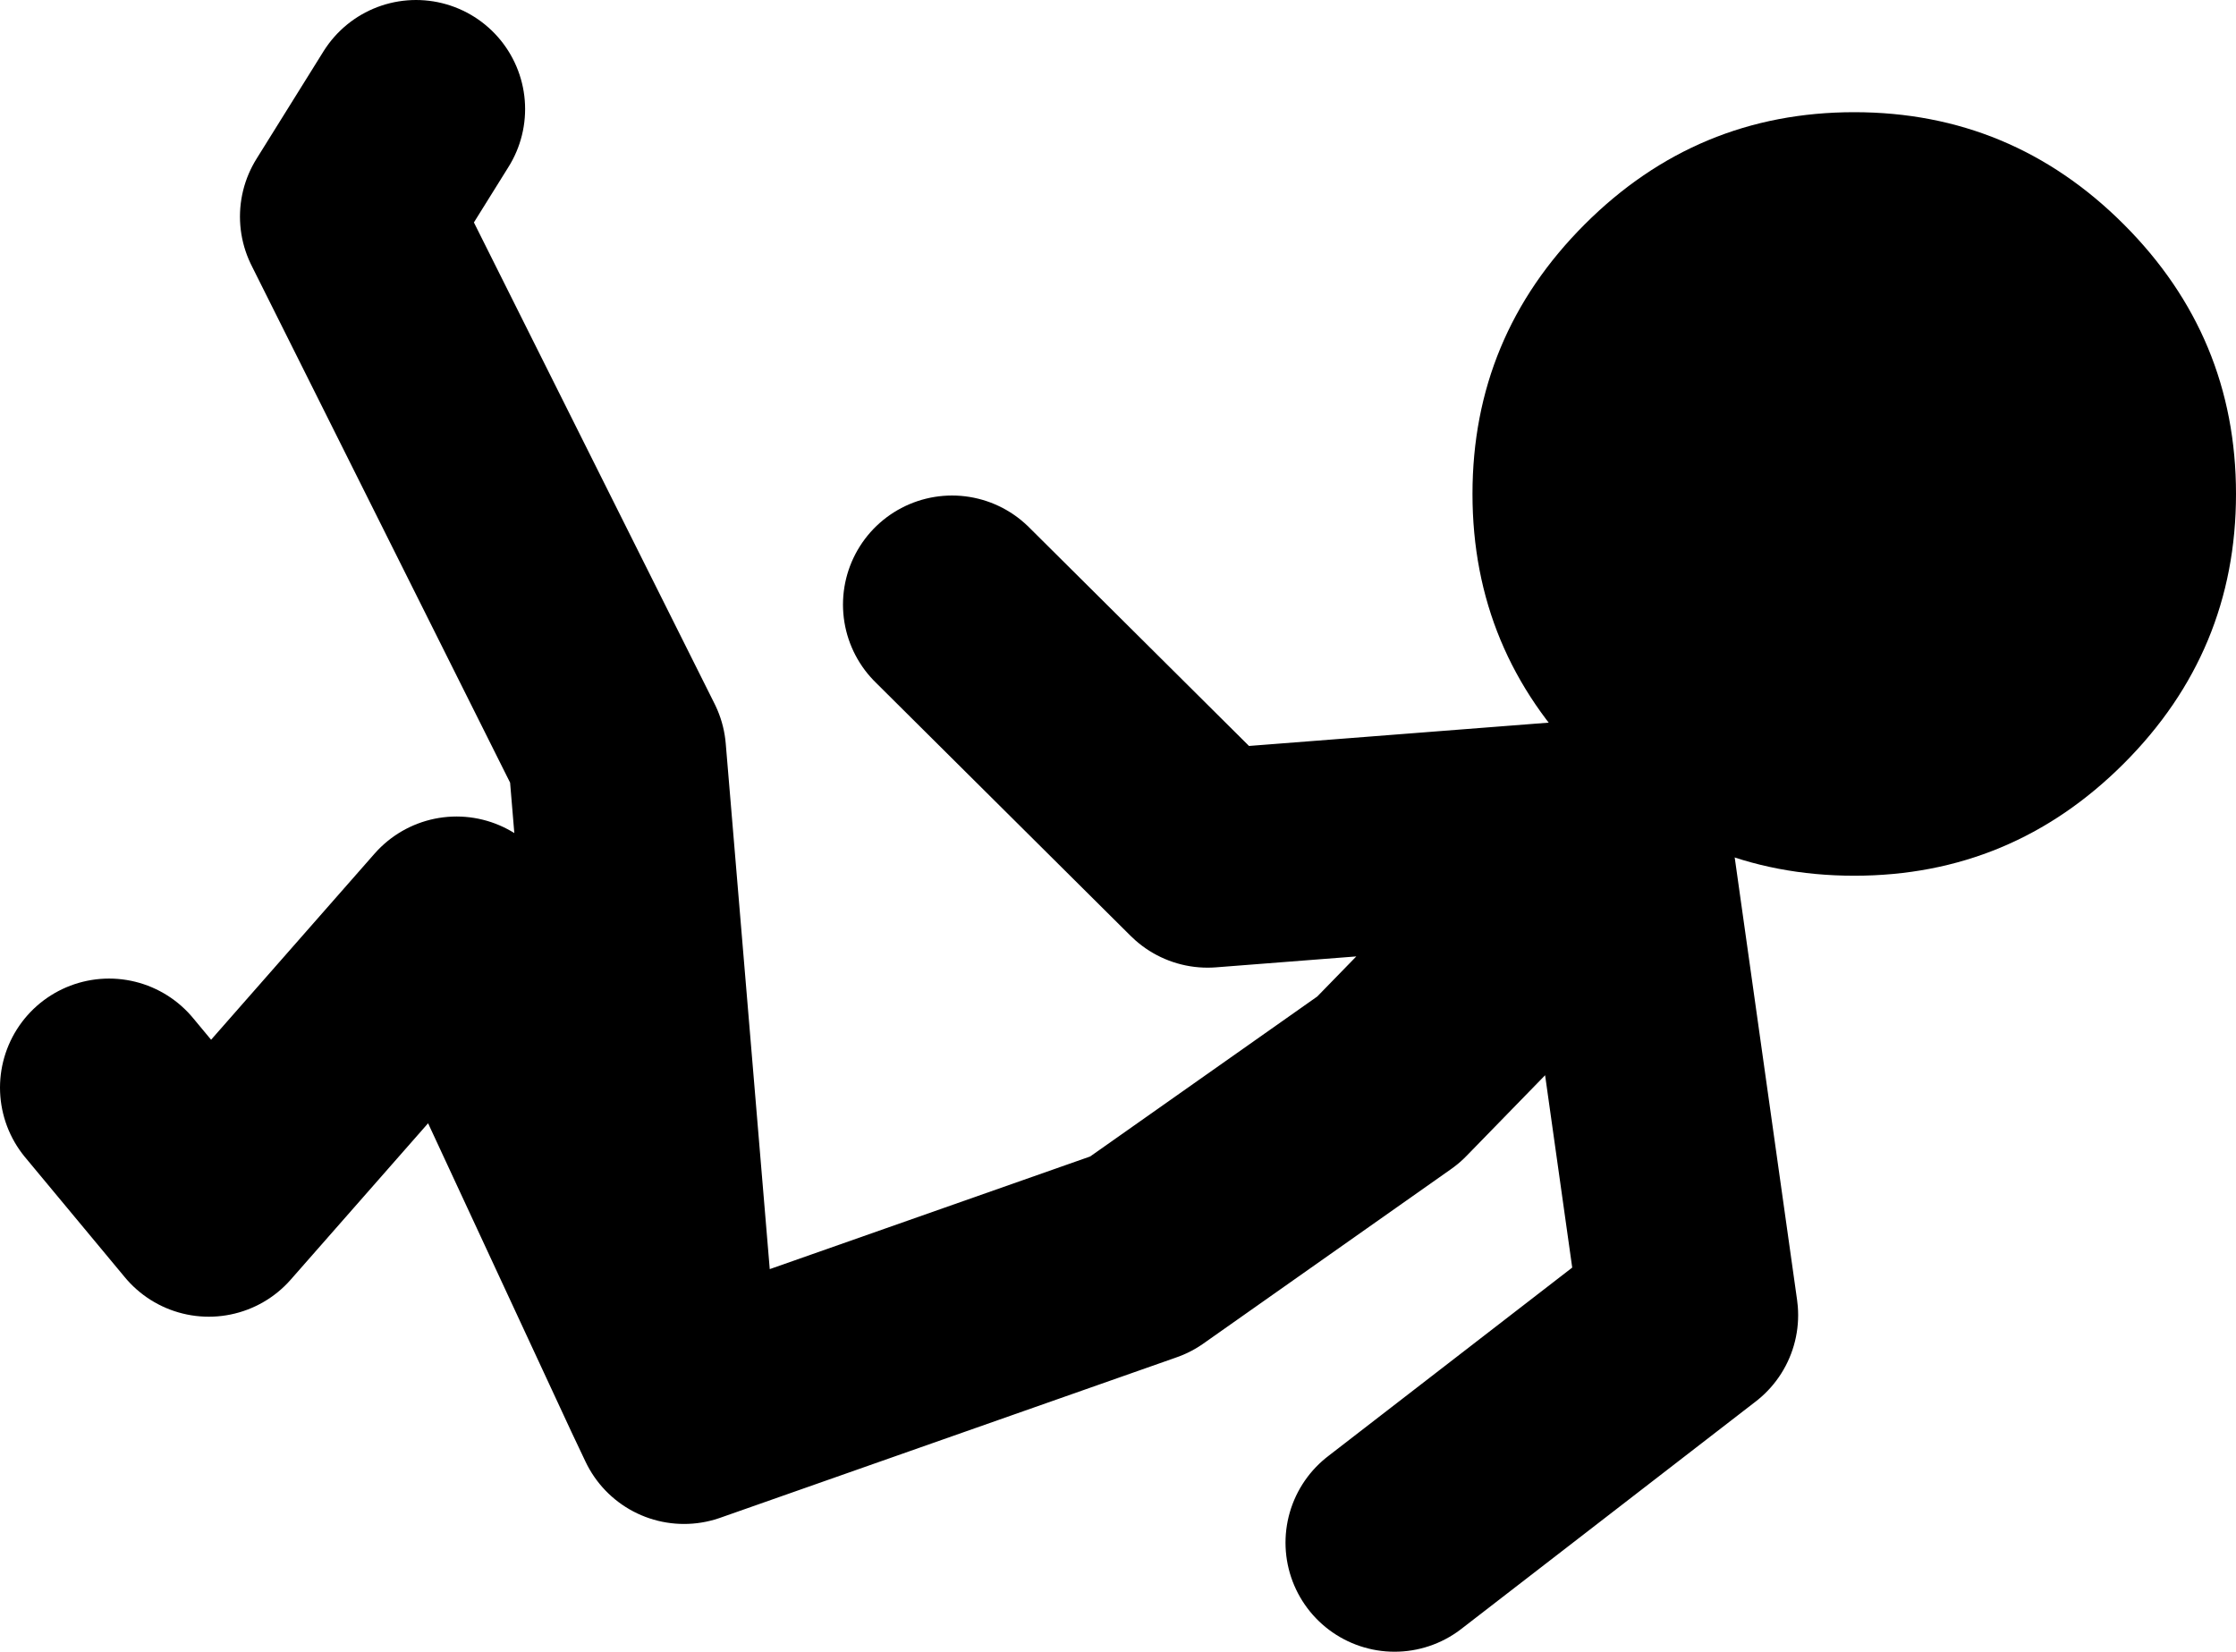
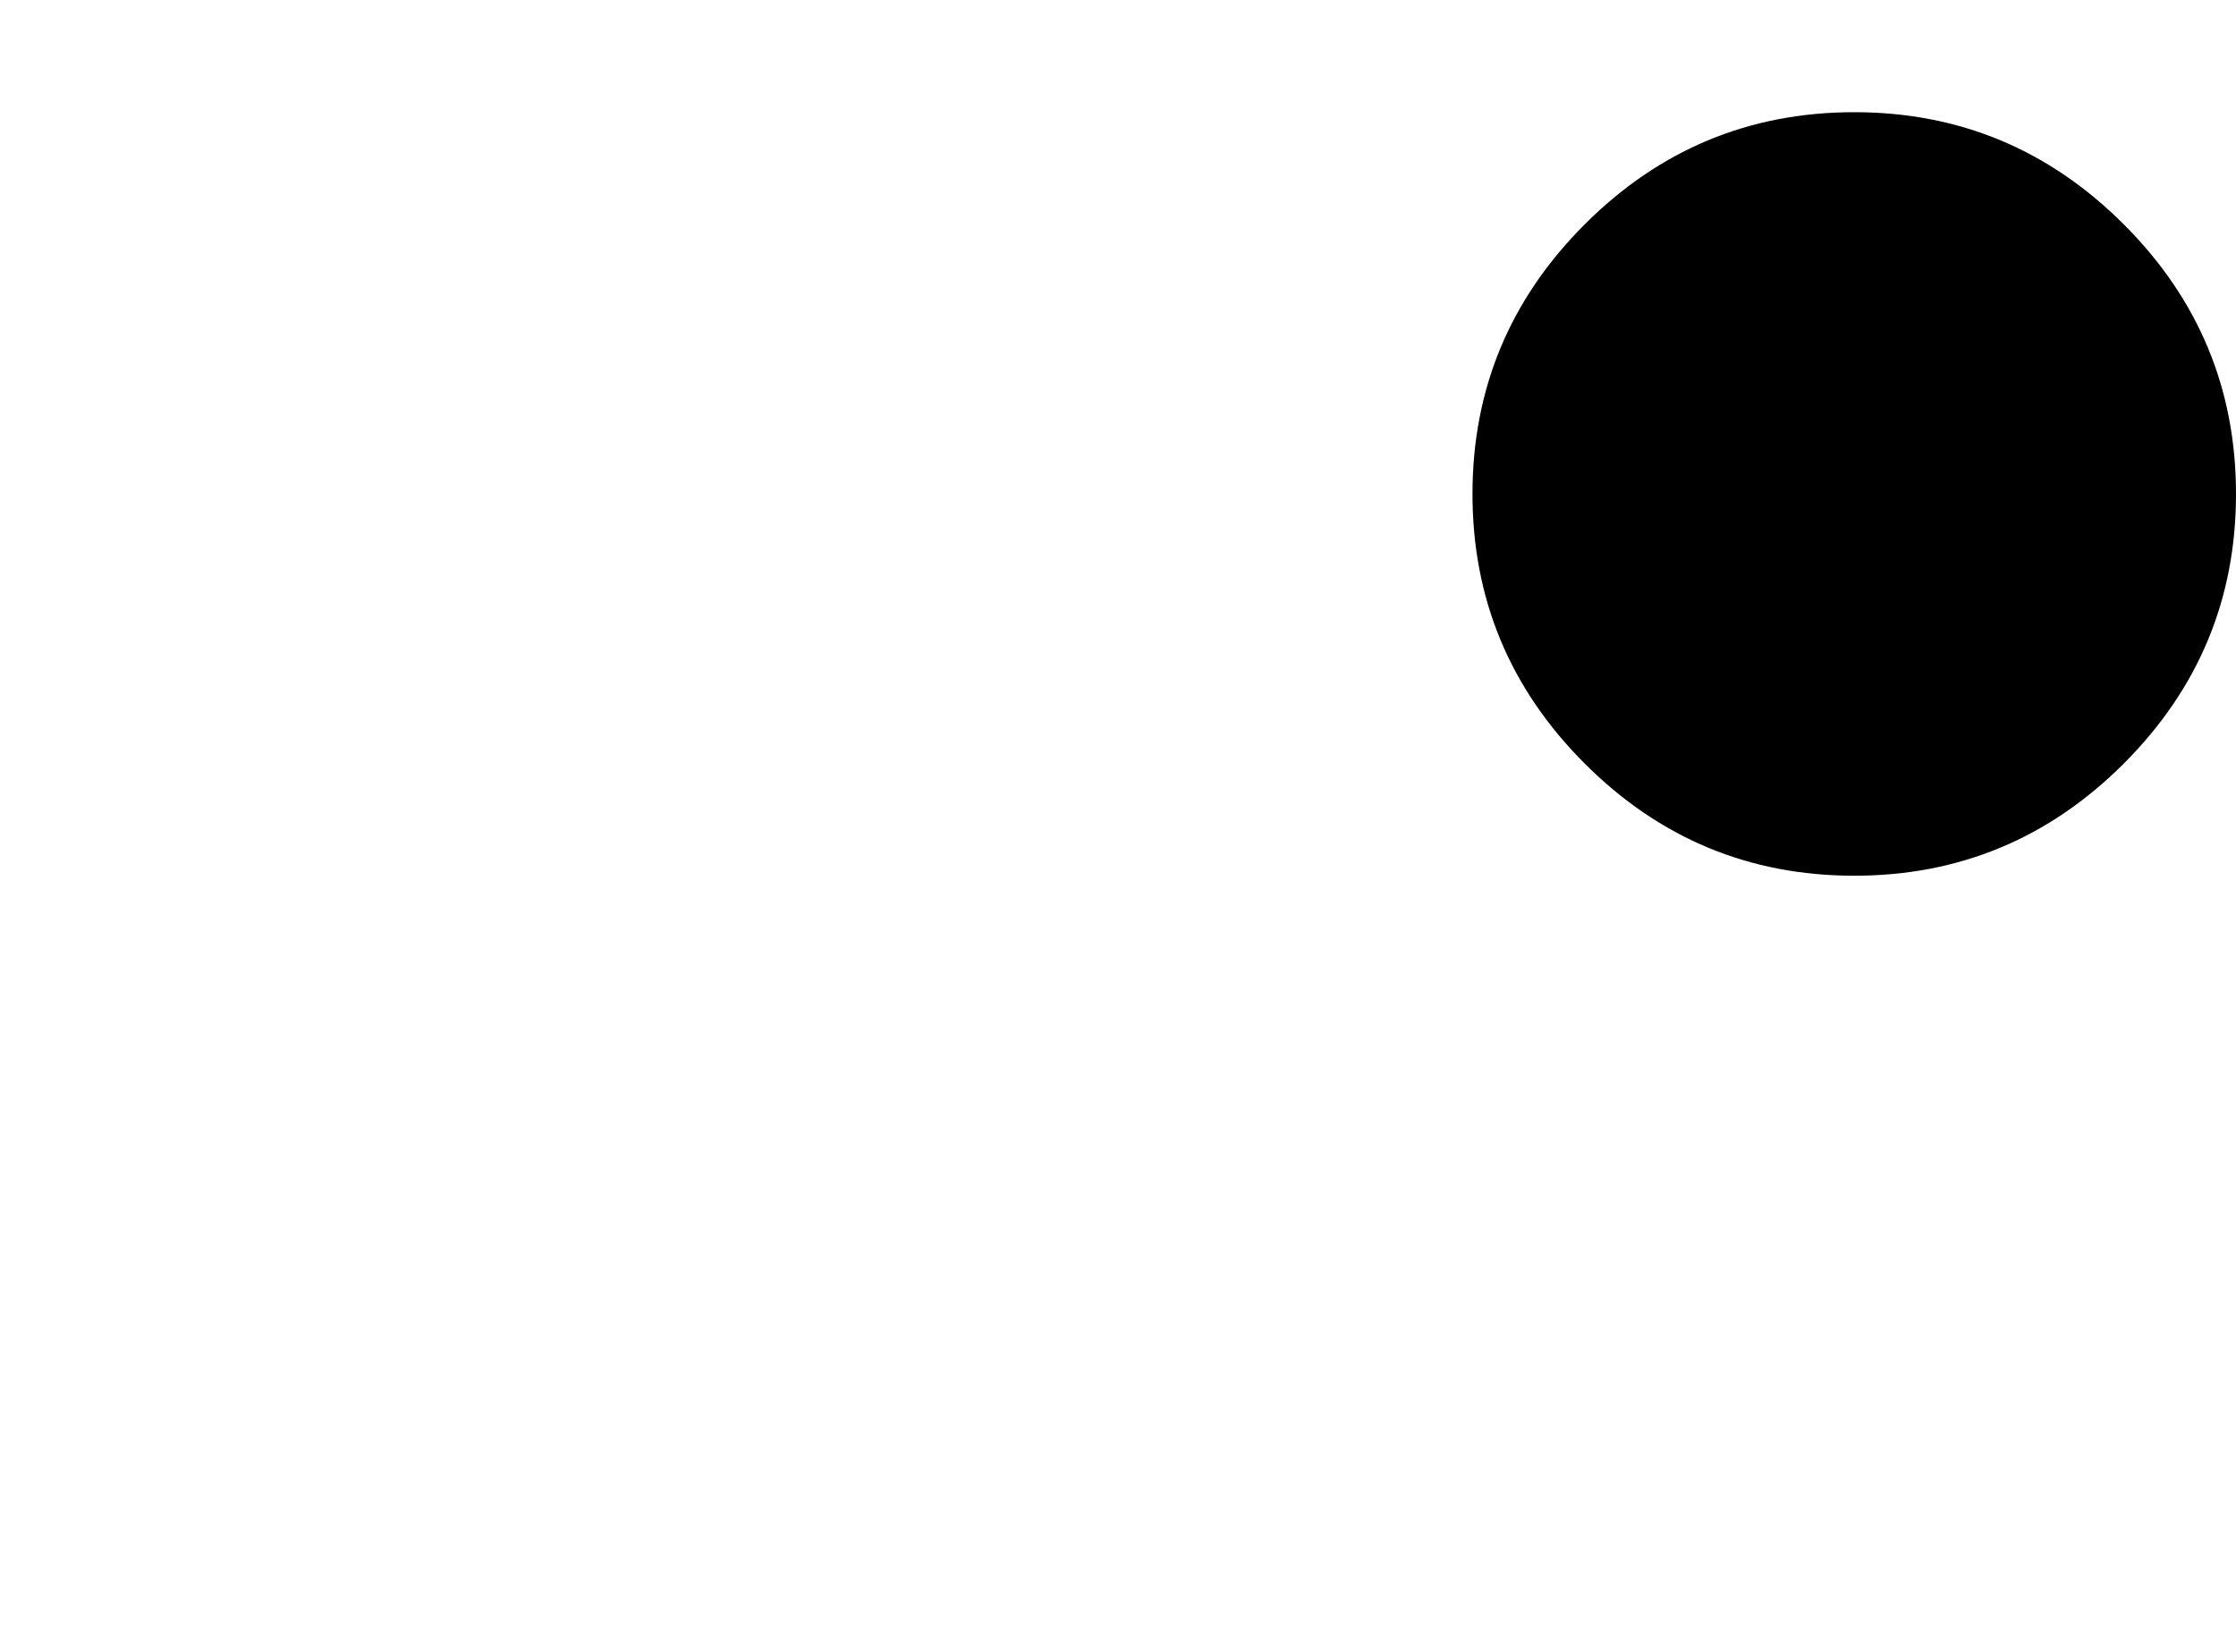
<svg xmlns="http://www.w3.org/2000/svg" height="53.0px" width="71.75px">
  <g transform="matrix(1.0, 0.0, 0.0, 1.0, -1.55, -5.65)">
-     <path d="M14.9 9.15 L12.75 12.6 21.35 29.8 23.05 50.1 23.5 51.05 38.15 45.9 46.1 40.3 53.6 32.6 55.75 47.85 46.3 55.15 M5.05 40.55 L8.25 44.4 16.2 35.35 23.05 50.1 M53.8 32.15 L40.3 33.2 32.1 25.05" fill="none" stroke="#000000" stroke-linecap="round" stroke-linejoin="round" stroke-width="7.0" />
    <path d="M69.7 12.85 Q73.3 16.45 73.3 21.5 73.3 26.55 69.7 30.15 66.1 33.75 61.05 33.75 56.0 33.75 52.4 30.15 48.8 26.55 48.8 21.5 48.8 16.45 52.4 12.85 56.0 9.25 61.05 9.25 66.1 9.25 69.7 12.85" fill="#000000" fill-rule="evenodd" stroke="none" />
  </g>
</svg>